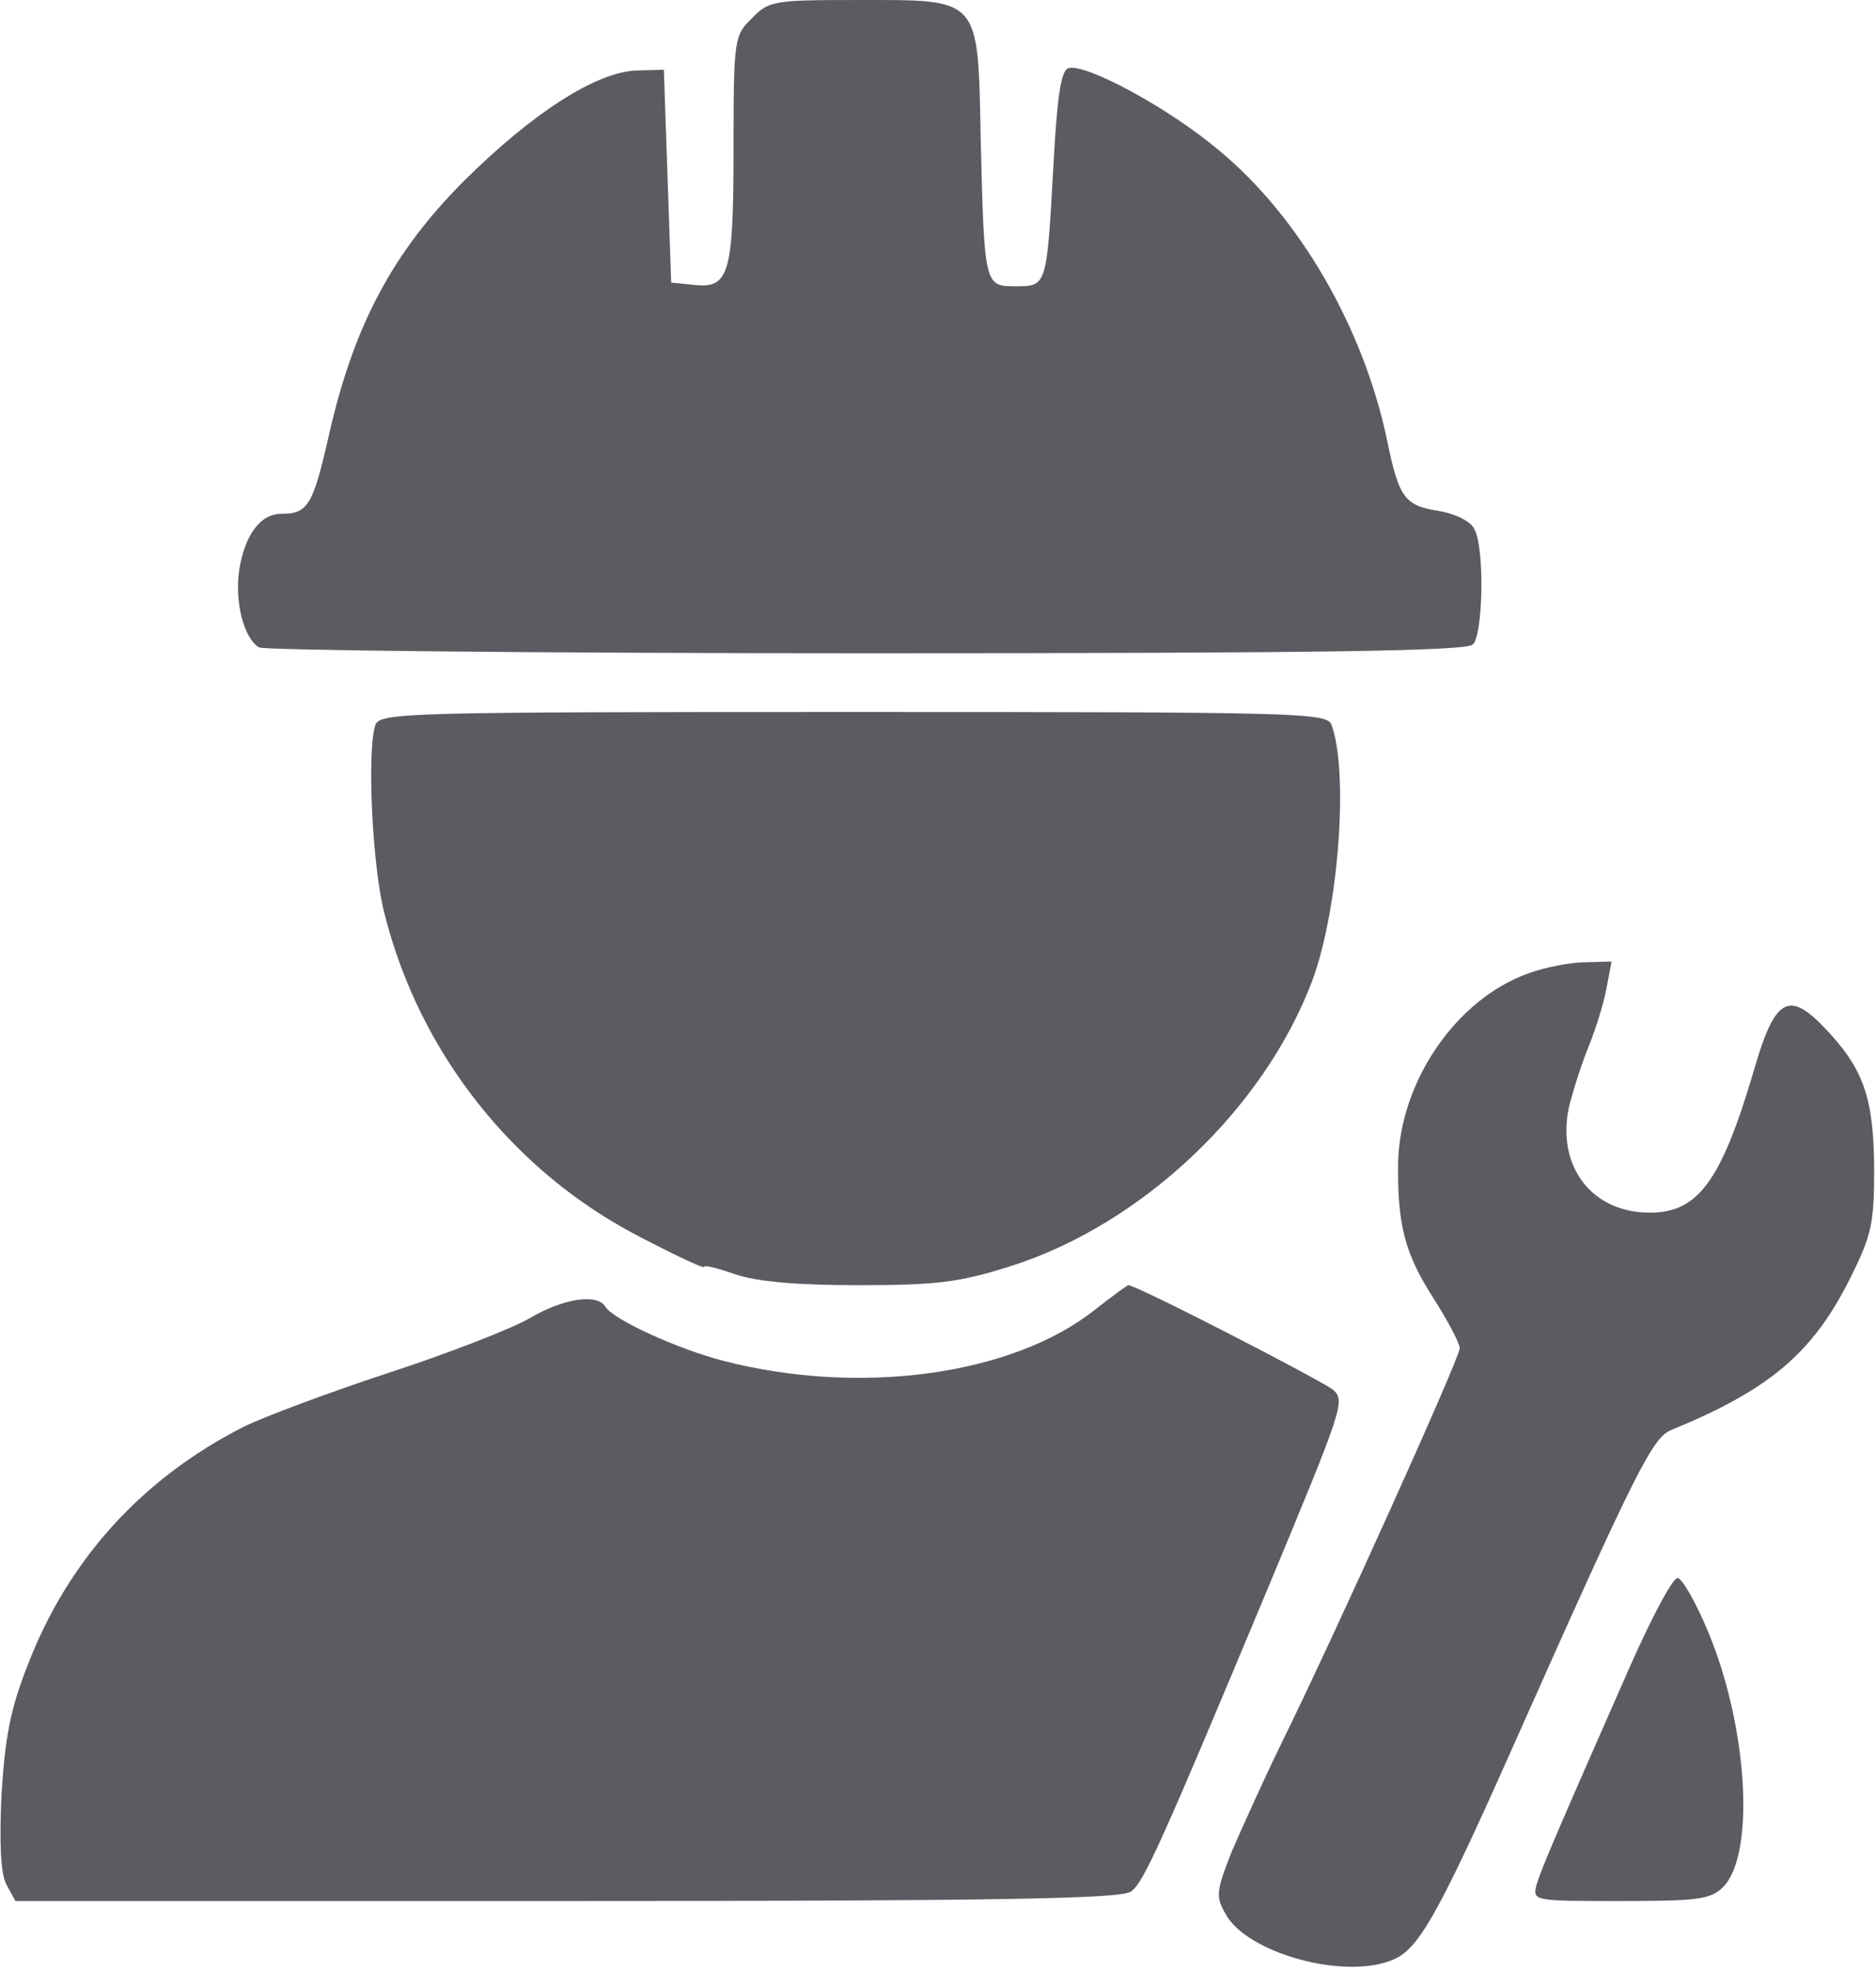
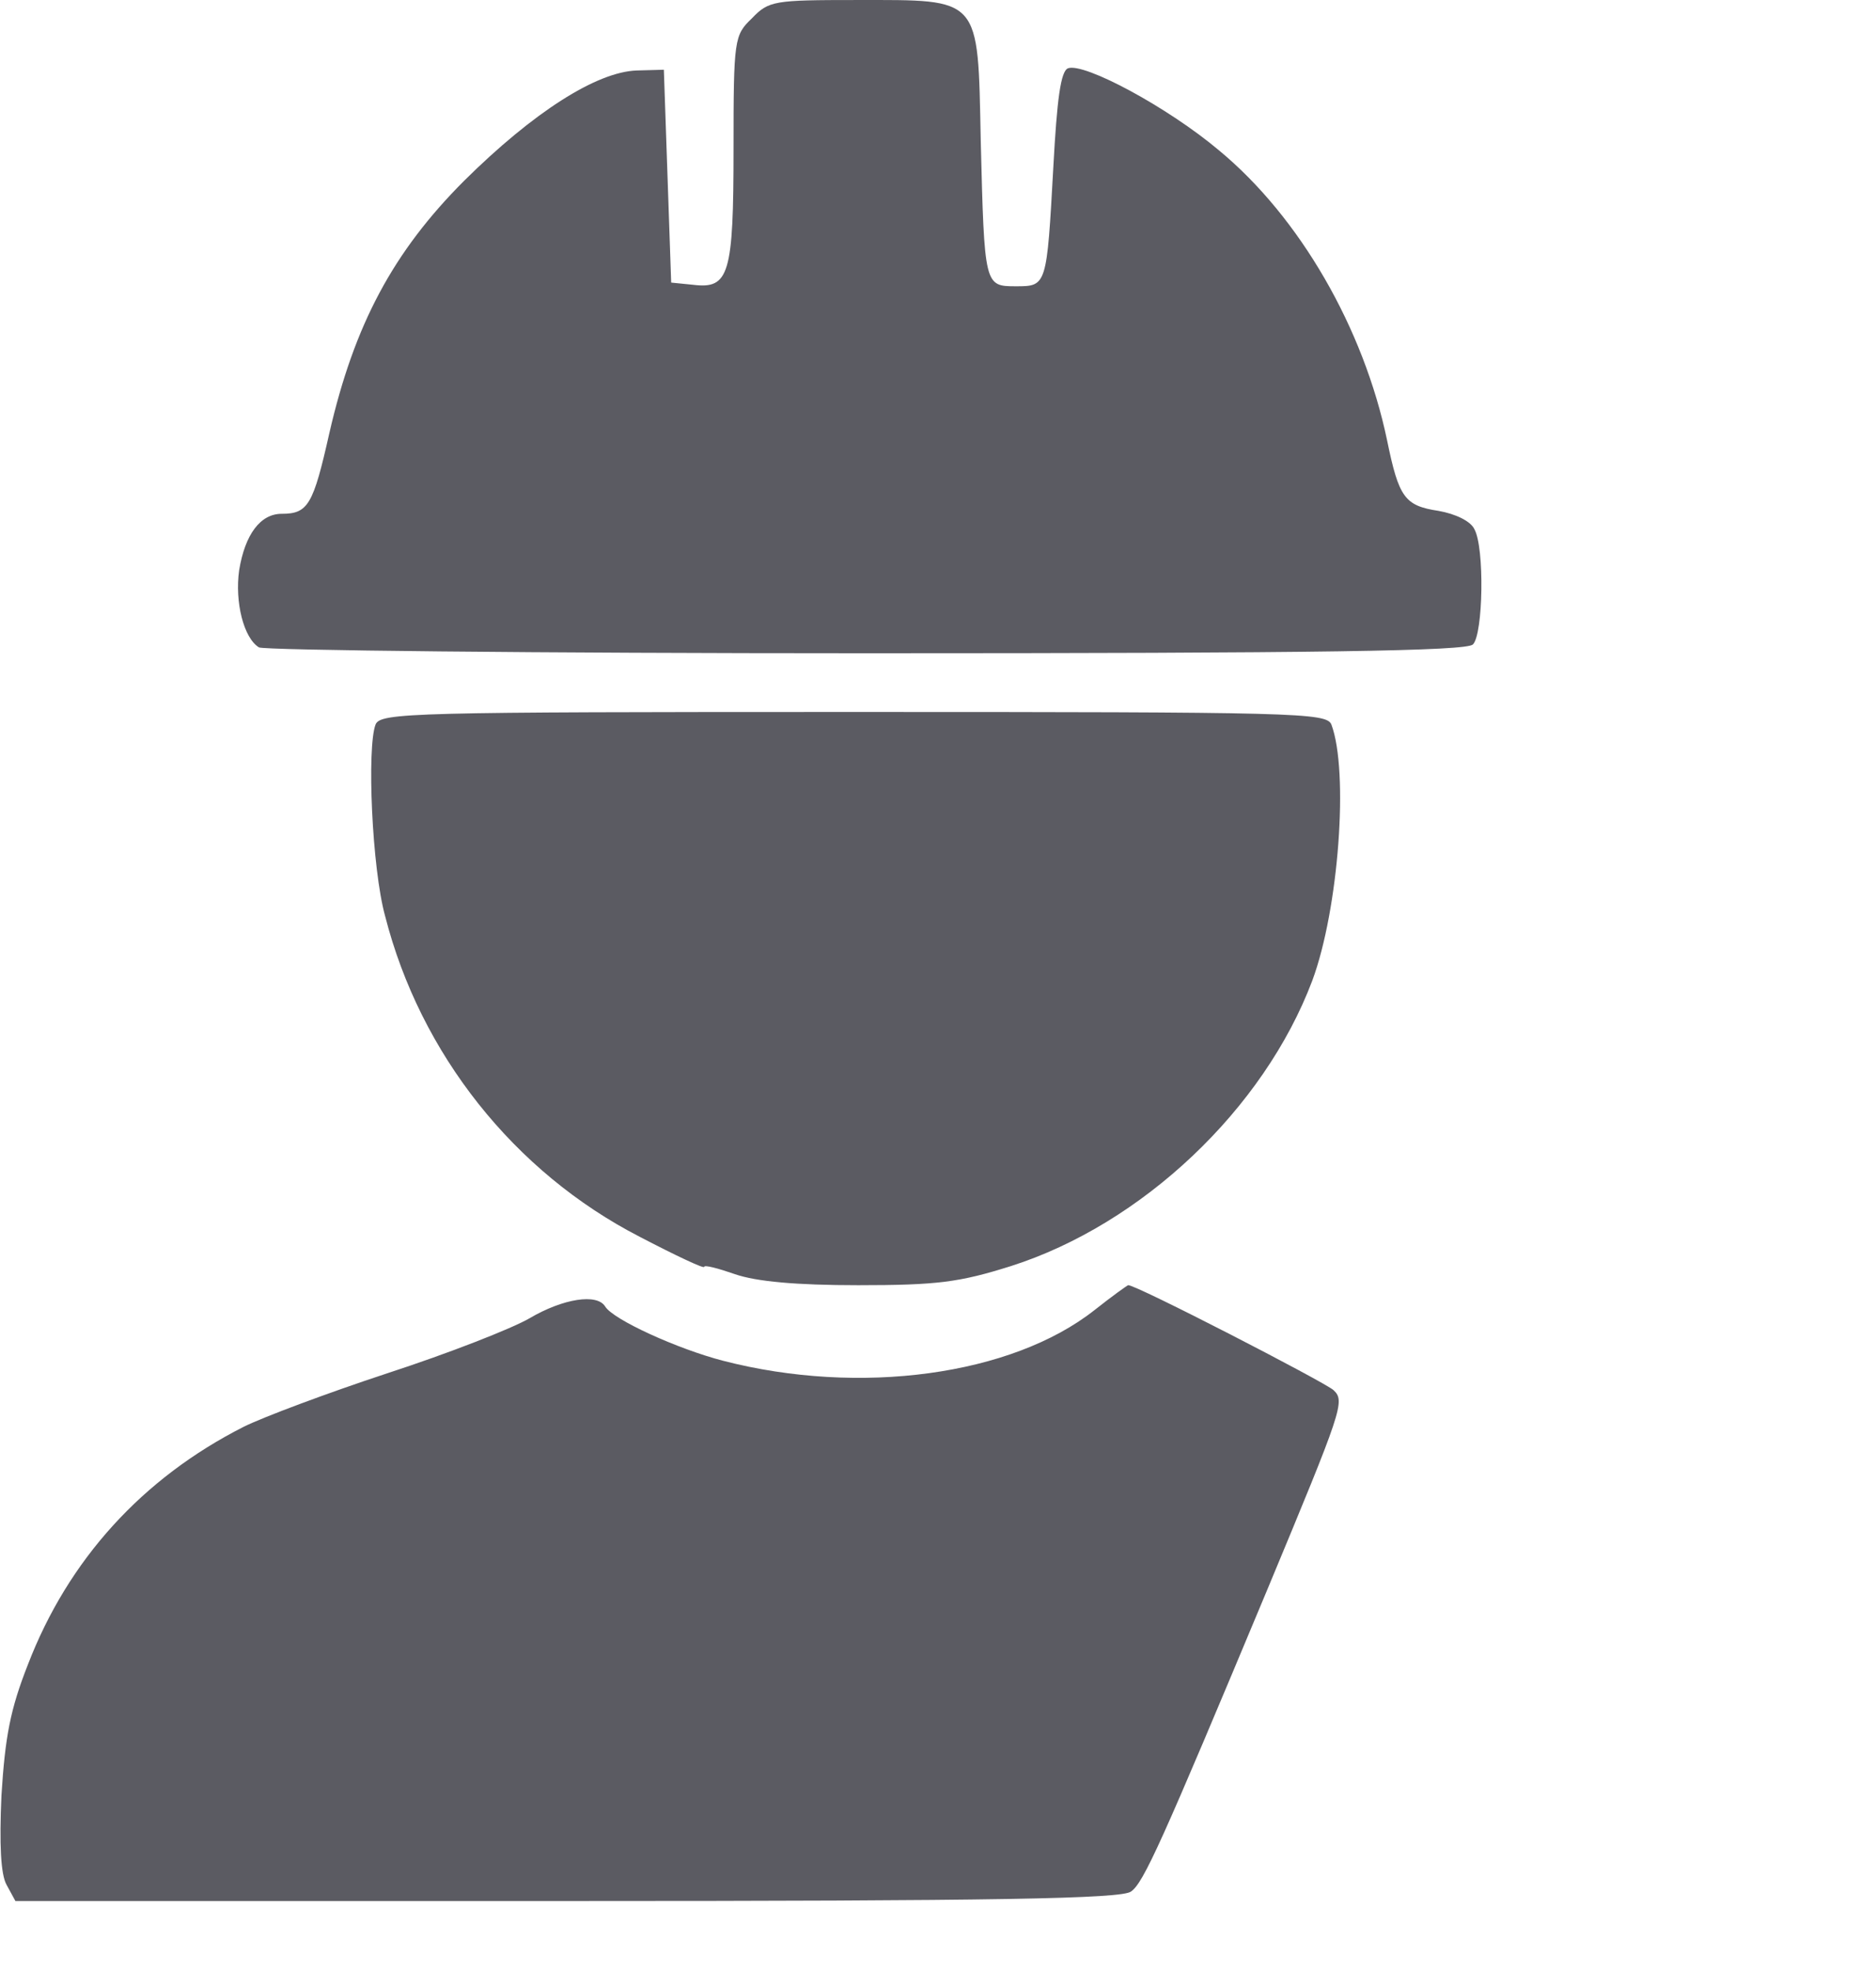
<svg xmlns="http://www.w3.org/2000/svg" width="341" height="358" viewBox="0 0 341 358" fill="none">
  <path d="M136.668 3.336C133.468 6.403 133.334 7.069 133.334 27.069C133.334 49.869 132.534 52.536 126.001 51.736L122.001 51.336L121.334 32.003L120.668 12.669L115.734 12.803C108.401 13.069 96.934 20.403 84.401 32.803C71.468 45.736 64.401 58.936 59.868 78.669C56.934 91.736 56.001 93.336 51.201 93.336C47.334 93.336 44.534 97.069 43.468 103.603C42.668 109.336 44.268 115.869 47.068 117.603C48.001 118.136 97.601 118.669 157.468 118.669C240.268 118.669 266.534 118.269 267.734 117.069C269.601 115.203 269.868 99.469 268.001 96.136C267.334 94.669 264.534 93.336 261.468 92.803C255.334 91.869 254.268 90.403 252.134 80.003C247.868 59.603 236.268 39.469 221.601 27.336C212.268 19.469 197.068 11.336 194.134 12.403C192.801 12.936 192.134 18.003 191.468 30.269C190.268 52.003 190.268 52.003 184.668 52.003C178.934 52.003 178.934 52.003 178.268 25.469C177.734 -0.797 178.401 0.003 155.734 0.003C140.668 0.003 139.734 0.136 136.668 3.336Z" fill="#5B5B62" />
  <path d="M68.268 131.603C66.668 135.736 67.601 157.736 70.001 166.403C76.401 191.469 93.468 212.936 116.268 224.669C122.668 228.003 128.001 230.536 128.001 230.136C128.001 229.736 130.535 230.403 133.601 231.469C137.468 232.803 144.668 233.469 156.001 233.469C170.401 233.469 174.401 232.936 183.735 230.003C207.601 222.403 229.735 201.469 238.535 178.136C243.335 165.203 245.201 140.136 242.001 131.603C241.068 129.469 235.735 129.336 155.201 129.336C74.535 129.336 69.201 129.469 68.268 131.603Z" fill="#5B5B62" />
-   <path d="M277.867 176.803C264.667 181.469 254.4 196.536 254.134 211.336C254 222.536 255.334 227.736 260.667 236.003C263.2 240.003 265.334 244.003 265.334 244.936C265.334 246.669 242.667 296.936 232.934 316.669C229.734 323.203 225.734 332.136 223.867 336.403C221.067 343.603 220.934 344.536 222.8 347.736C226.667 354.803 244.4 359.736 253.2 356.003C257.734 354.136 261.2 348.269 274.4 318.669C297.6 266.536 300.4 261.069 303.867 259.736C321.734 252.403 329.6 245.736 336.4 232.003C340.267 224.269 340.667 222.136 340.667 212.003C340.534 199.469 338.8 194.269 331.867 186.936C325.2 179.869 322.667 181.203 318.934 194.003C312.8 214.936 308.534 220.669 299.067 220.269C288.934 219.869 282.934 211.469 285.2 201.069C286 197.869 287.6 192.936 288.8 190.003C290 187.069 291.467 182.403 292 179.603L292.934 174.669L288.134 174.803C285.467 174.803 280.8 175.736 277.867 176.803Z" fill="#5B5B62" />
  <path d="M198.933 238.003C183.866 249.869 156.266 253.603 131.466 247.203C123.2 245.069 111.466 239.736 110 237.336C108.533 234.936 102.4 235.869 96.266 239.469C93.066 241.336 81.466 245.869 70.4 249.469C59.466 253.069 47.733 257.469 44.266 259.203C25.866 268.536 12.4 283.336 5.066 302.403C1.866 310.536 0.933 315.469 0.266 326.136C-0.134 335.069 0.133 340.536 1.2 342.403L2.8 345.336H103.066C181.333 345.336 204 344.936 205.6 343.603C207.866 342.003 211.066 334.936 230.4 288.669C244 256.003 244.533 254.536 242.4 252.536C240.8 251.069 206.133 233.203 205.066 233.469C204.933 233.469 202.133 235.469 198.933 238.003Z" fill="#5B5B62" />
-   <path d="M296.132 303.069C282.132 334.803 280.265 339.336 279.332 342.269C278.532 345.336 278.532 345.336 294.532 345.336C308.532 345.336 310.932 345.069 313.199 342.803C319.065 336.936 317.732 313.869 310.532 296.536C308.265 291.069 305.732 286.669 304.932 286.669C303.999 286.669 300.132 294.003 296.132 303.069Z" fill="#5B5B62" />
</svg>